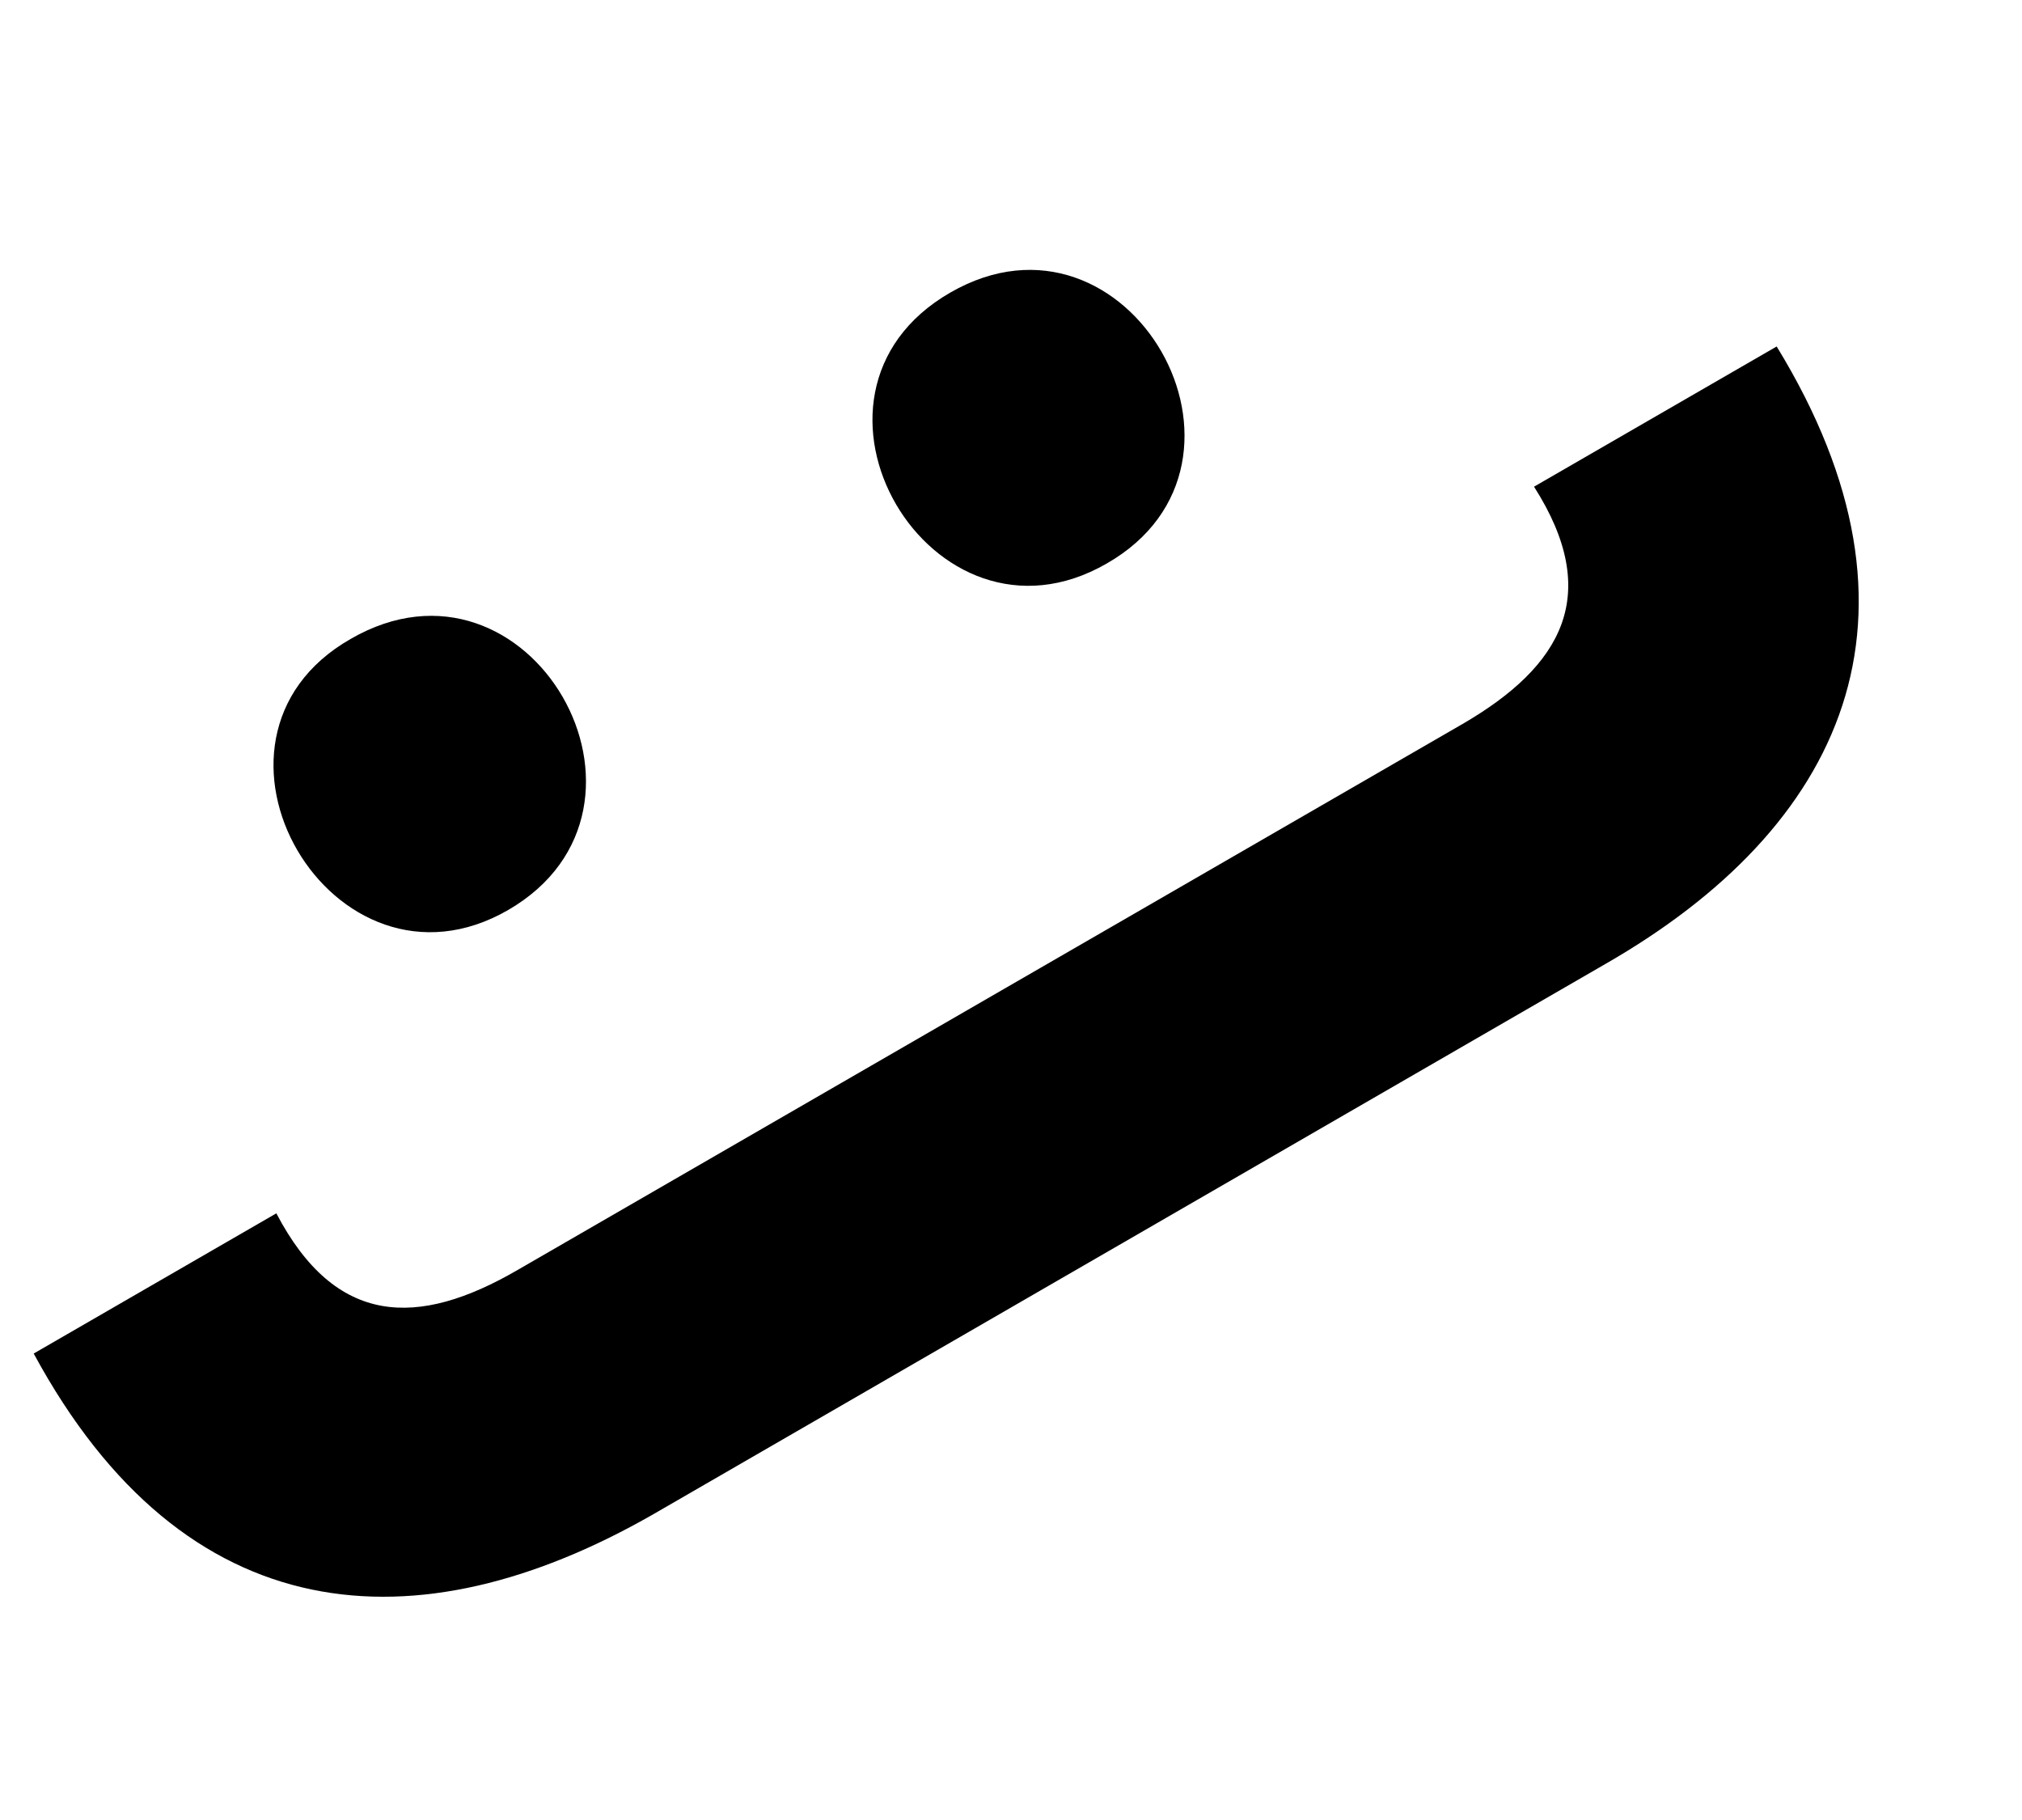
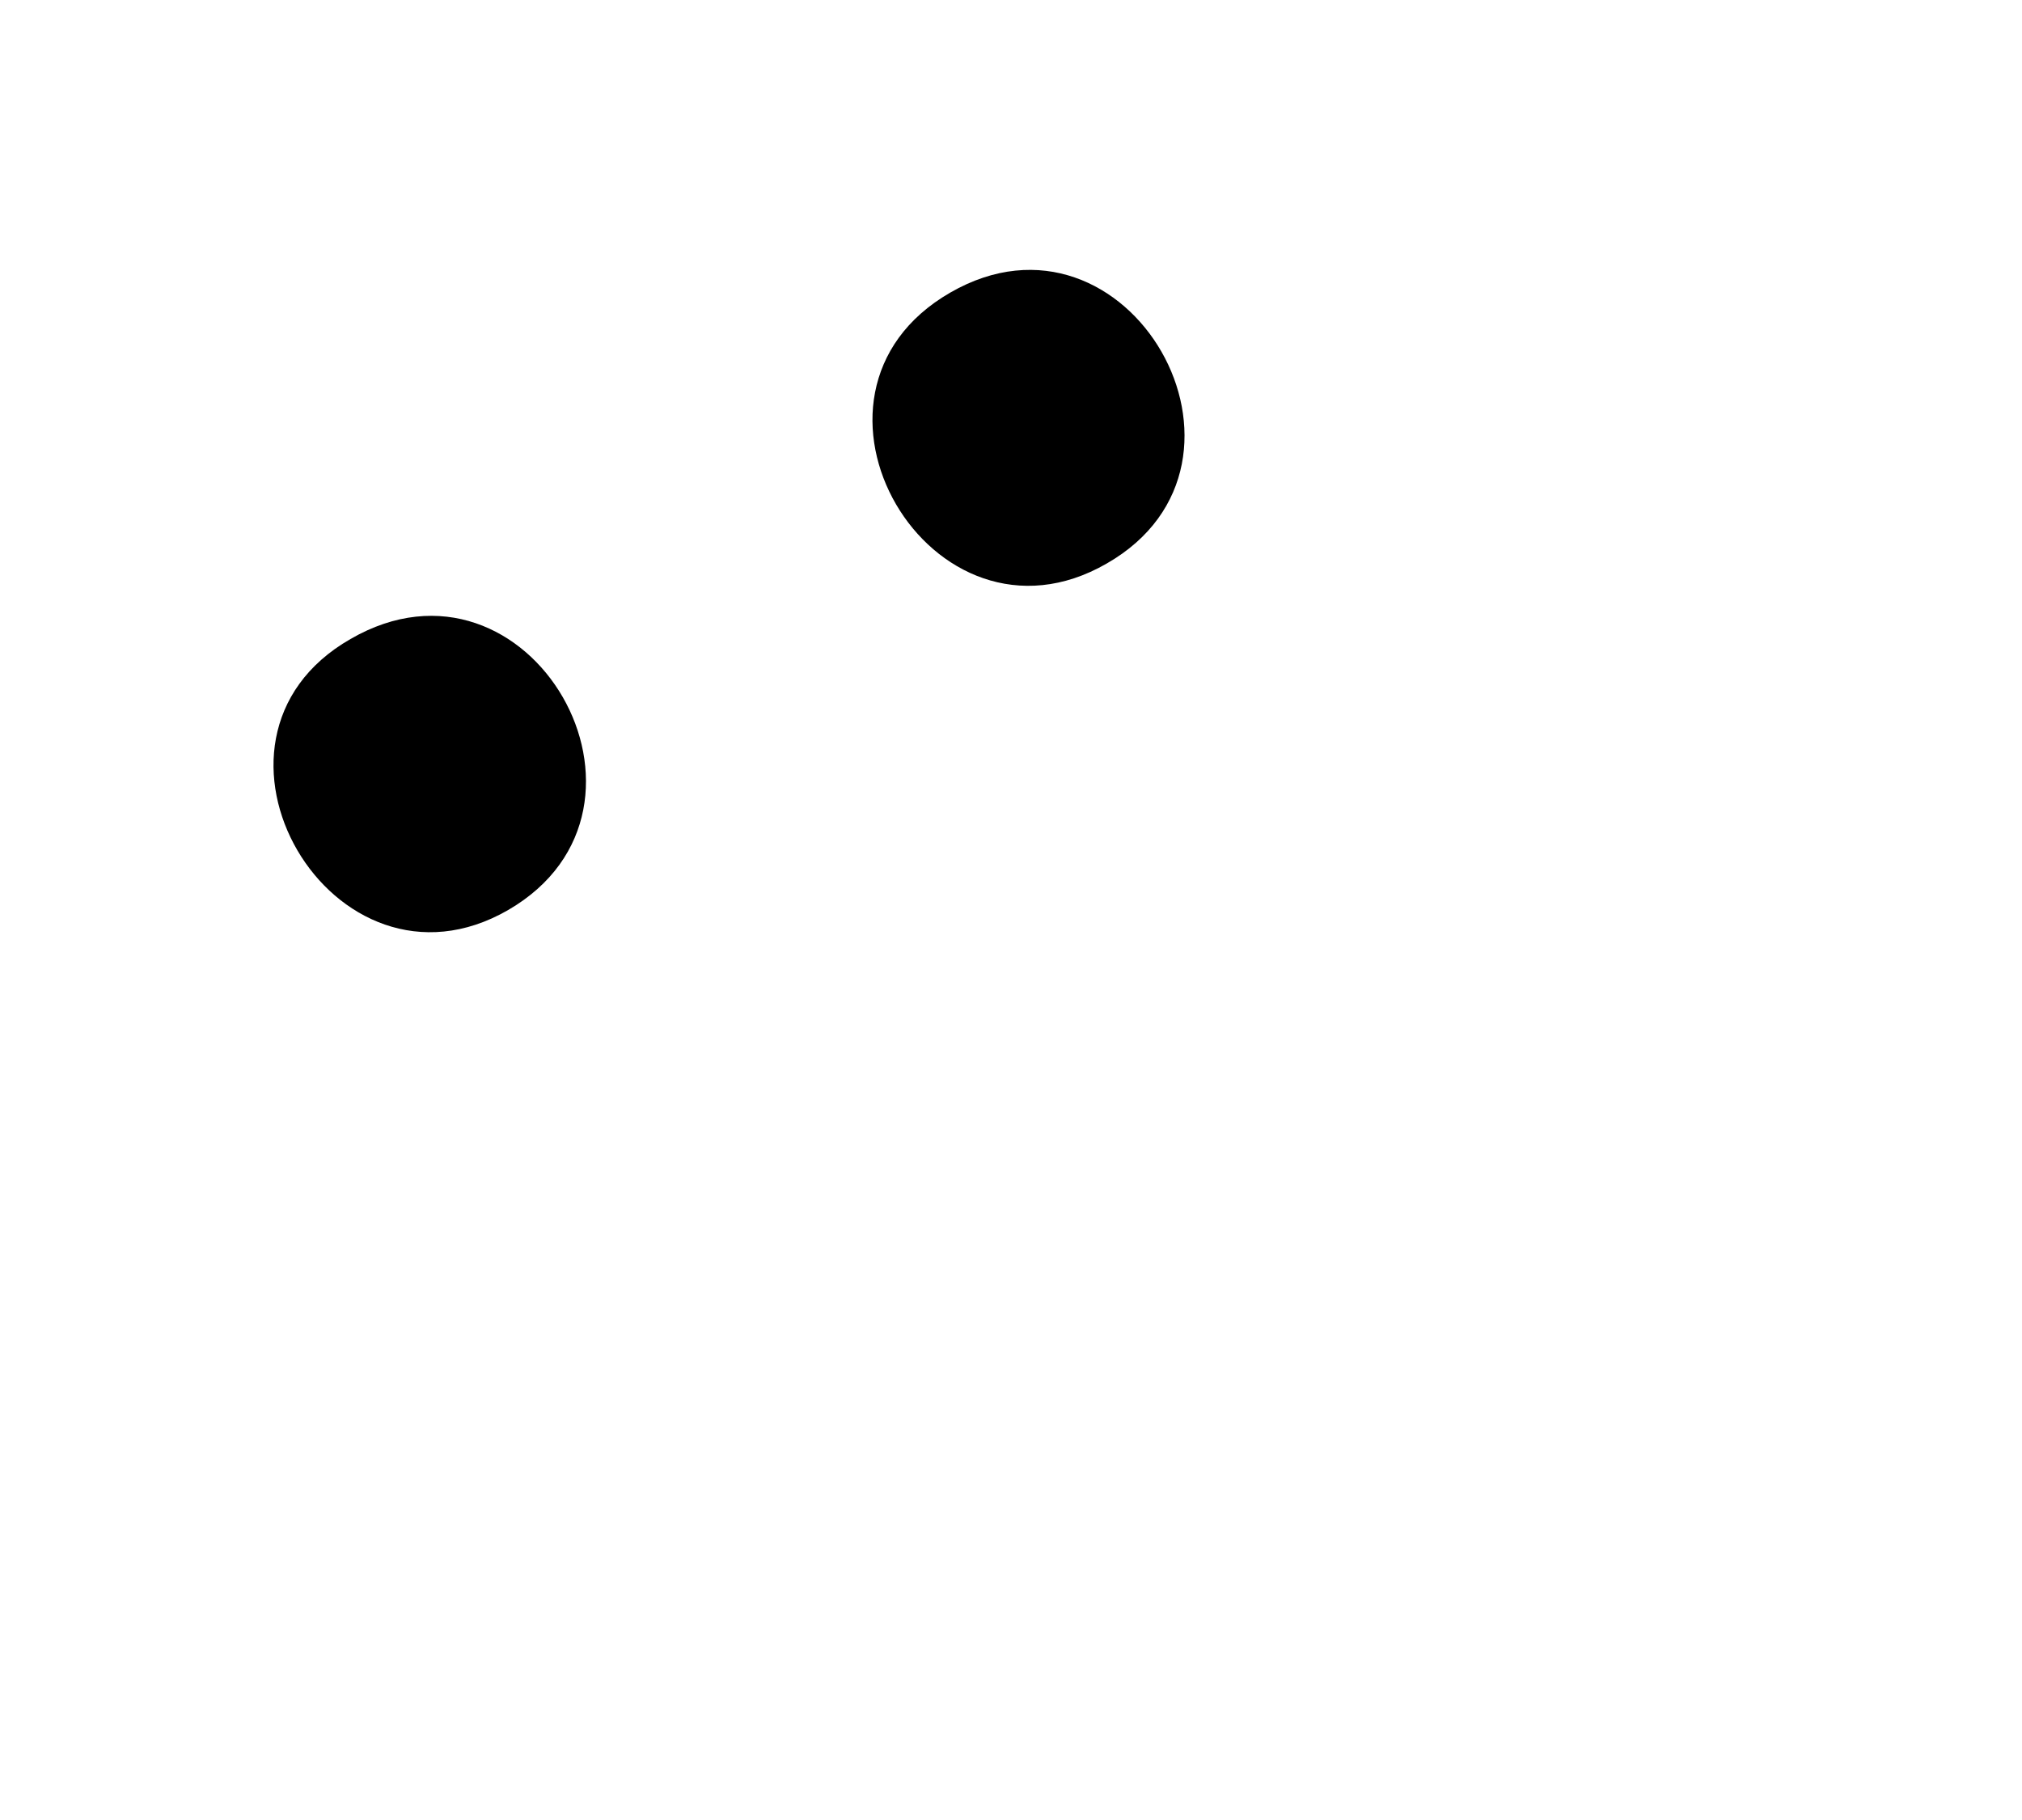
<svg xmlns="http://www.w3.org/2000/svg" version="1.2" viewBox="972 401 150 135" width="150" height="135">
  <style />
-   <path d="m1010.4 495.2c-7.4 4.3-13.5 4.2-17.9-4.2l-18 10.4c11.2 20.7 28.4 22 46 11.9l70.6-40.8c17.6-10.1 25-25.7 12.7-45.8l-18 10.4c5.1 8 2.1 13.3-5.3 17.6z" />
-   <path d="m1042.5 422.7c-13.2 7.6-1.4 27.6 11.6 20.1 13.1-7.5 1.6-27.7-11.6-20.1zm-44.5 25.7c-13.1 7.5-1.3 27.6 11.7 20.1 13.1-7.6 1.6-27.8-11.7-20.1z" />
+   <path d="m1042.5 422.7c-13.2 7.6-1.4 27.6 11.6 20.1 13.1-7.5 1.6-27.7-11.6-20.1zm-44.5 25.7c-13.1 7.5-1.3 27.6 11.7 20.1 13.1-7.6 1.6-27.8-11.7-20.1" />
</svg>